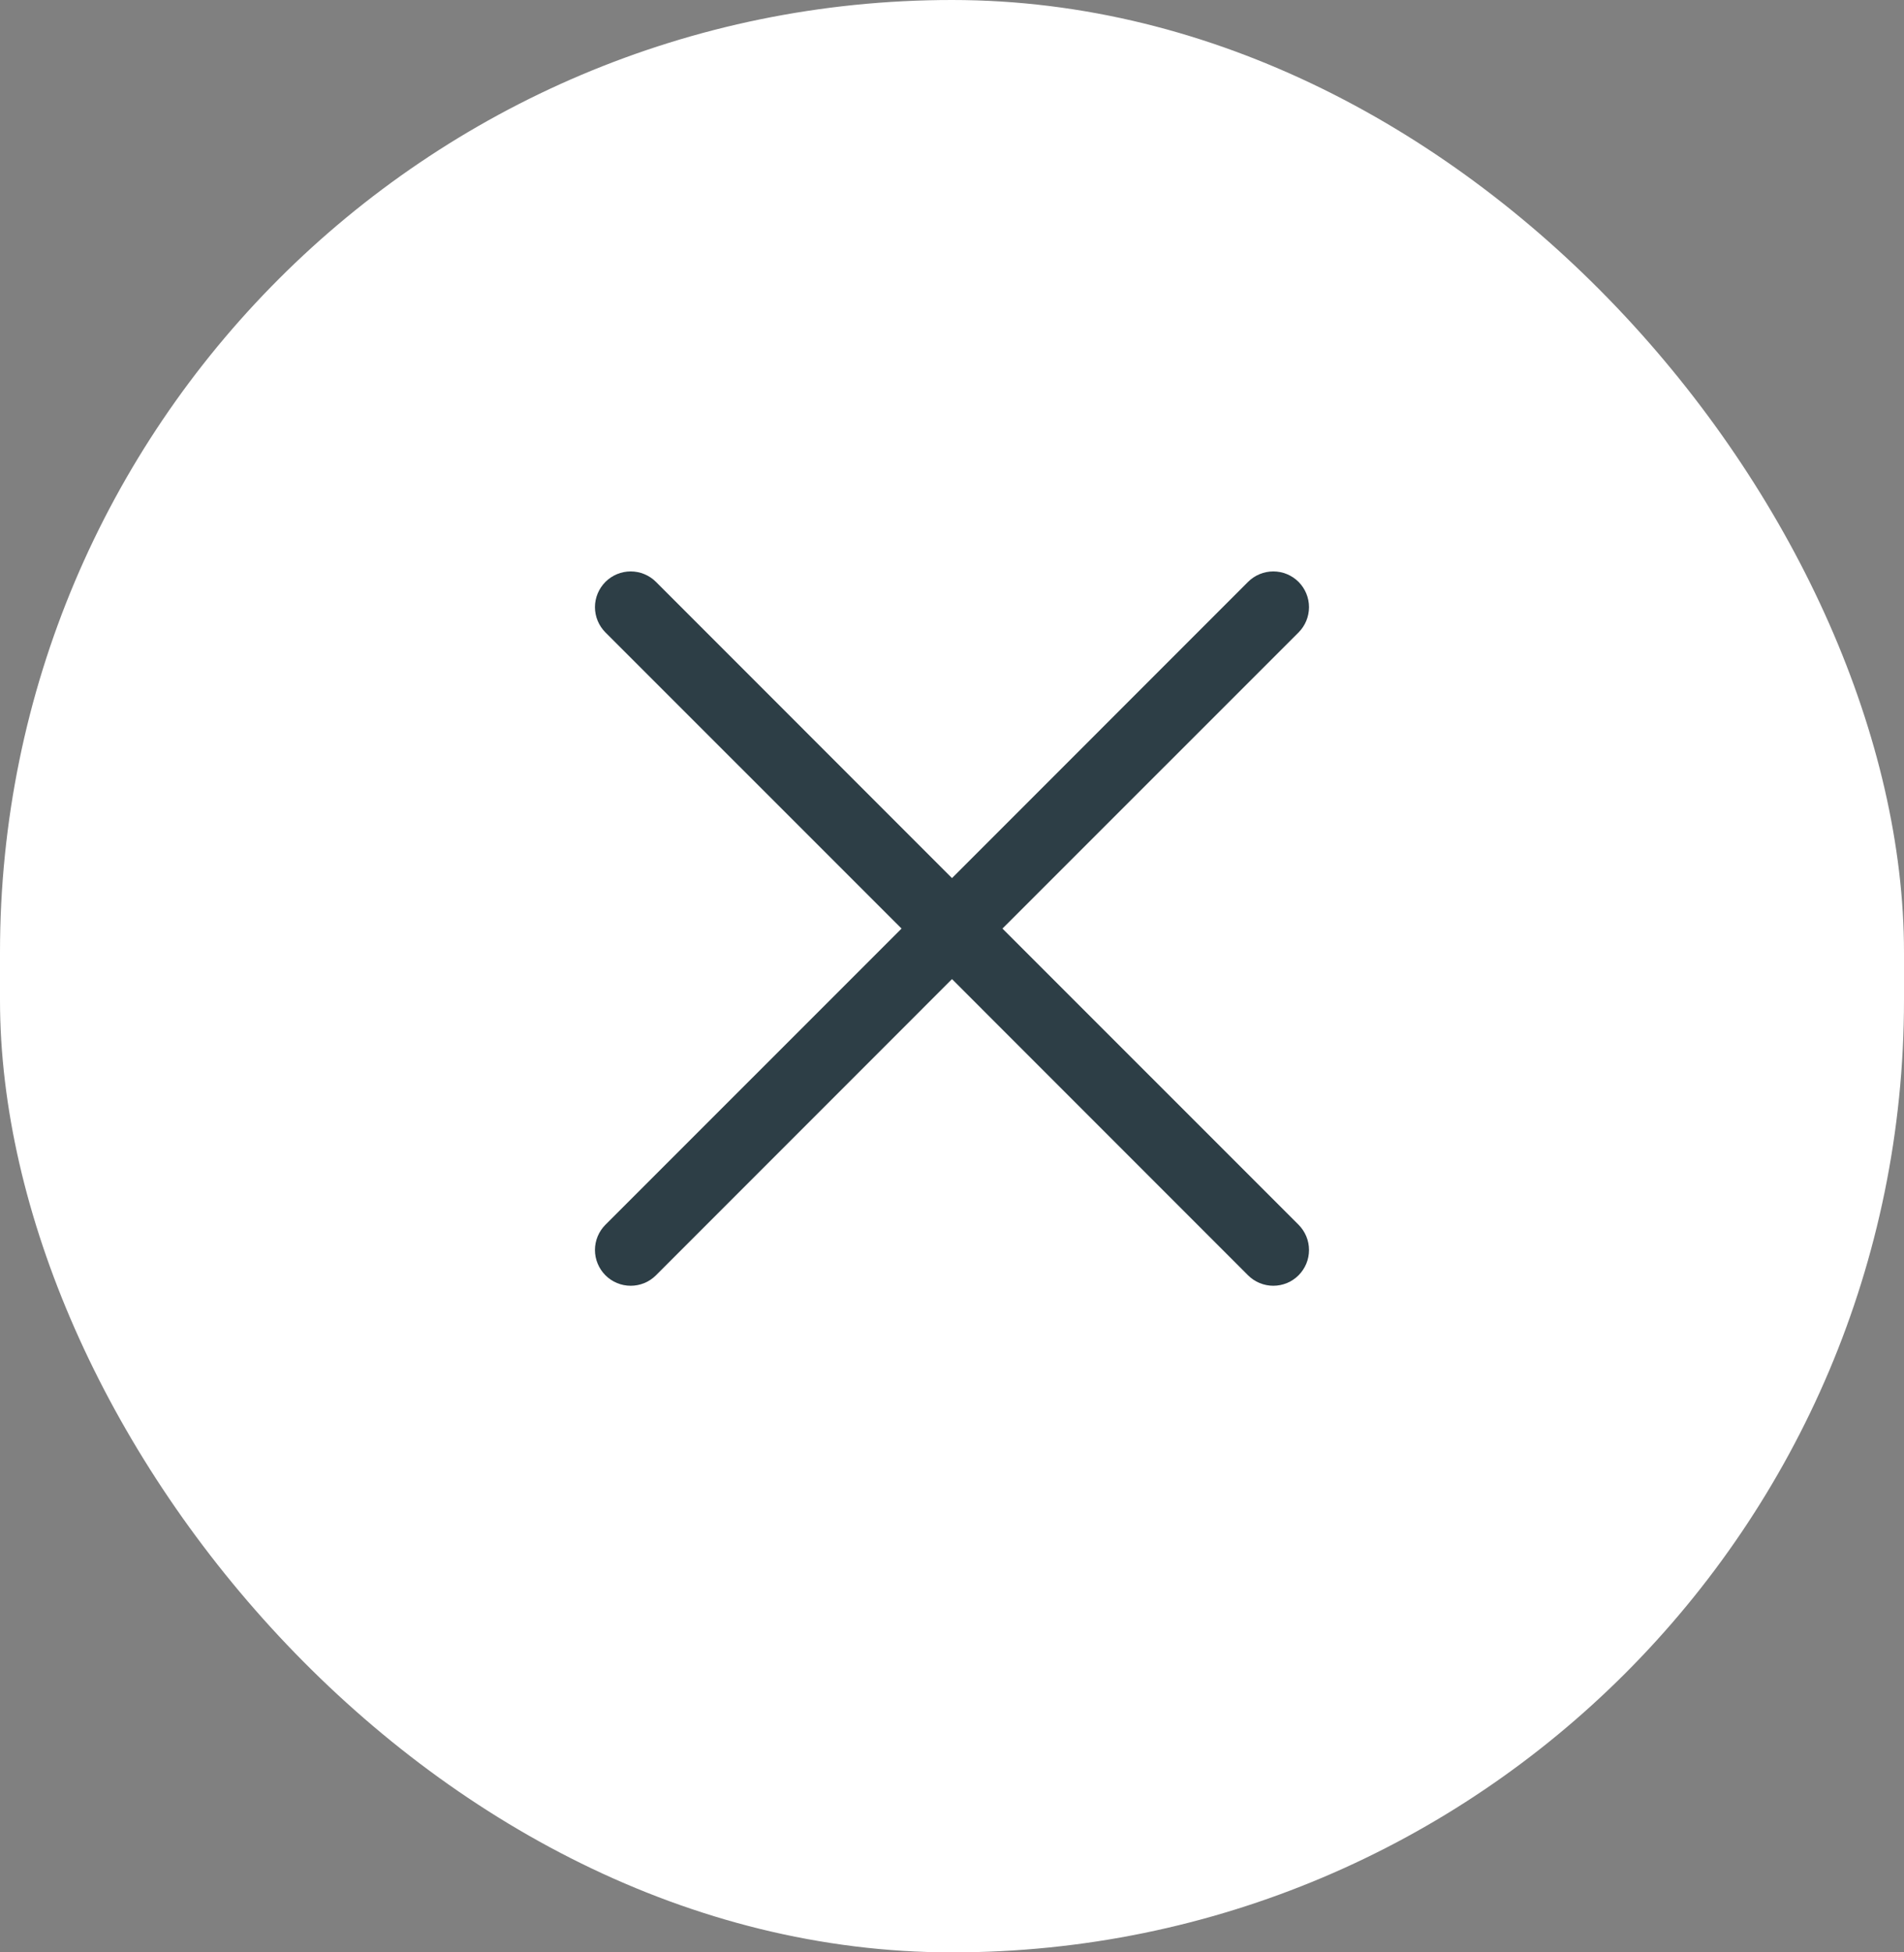
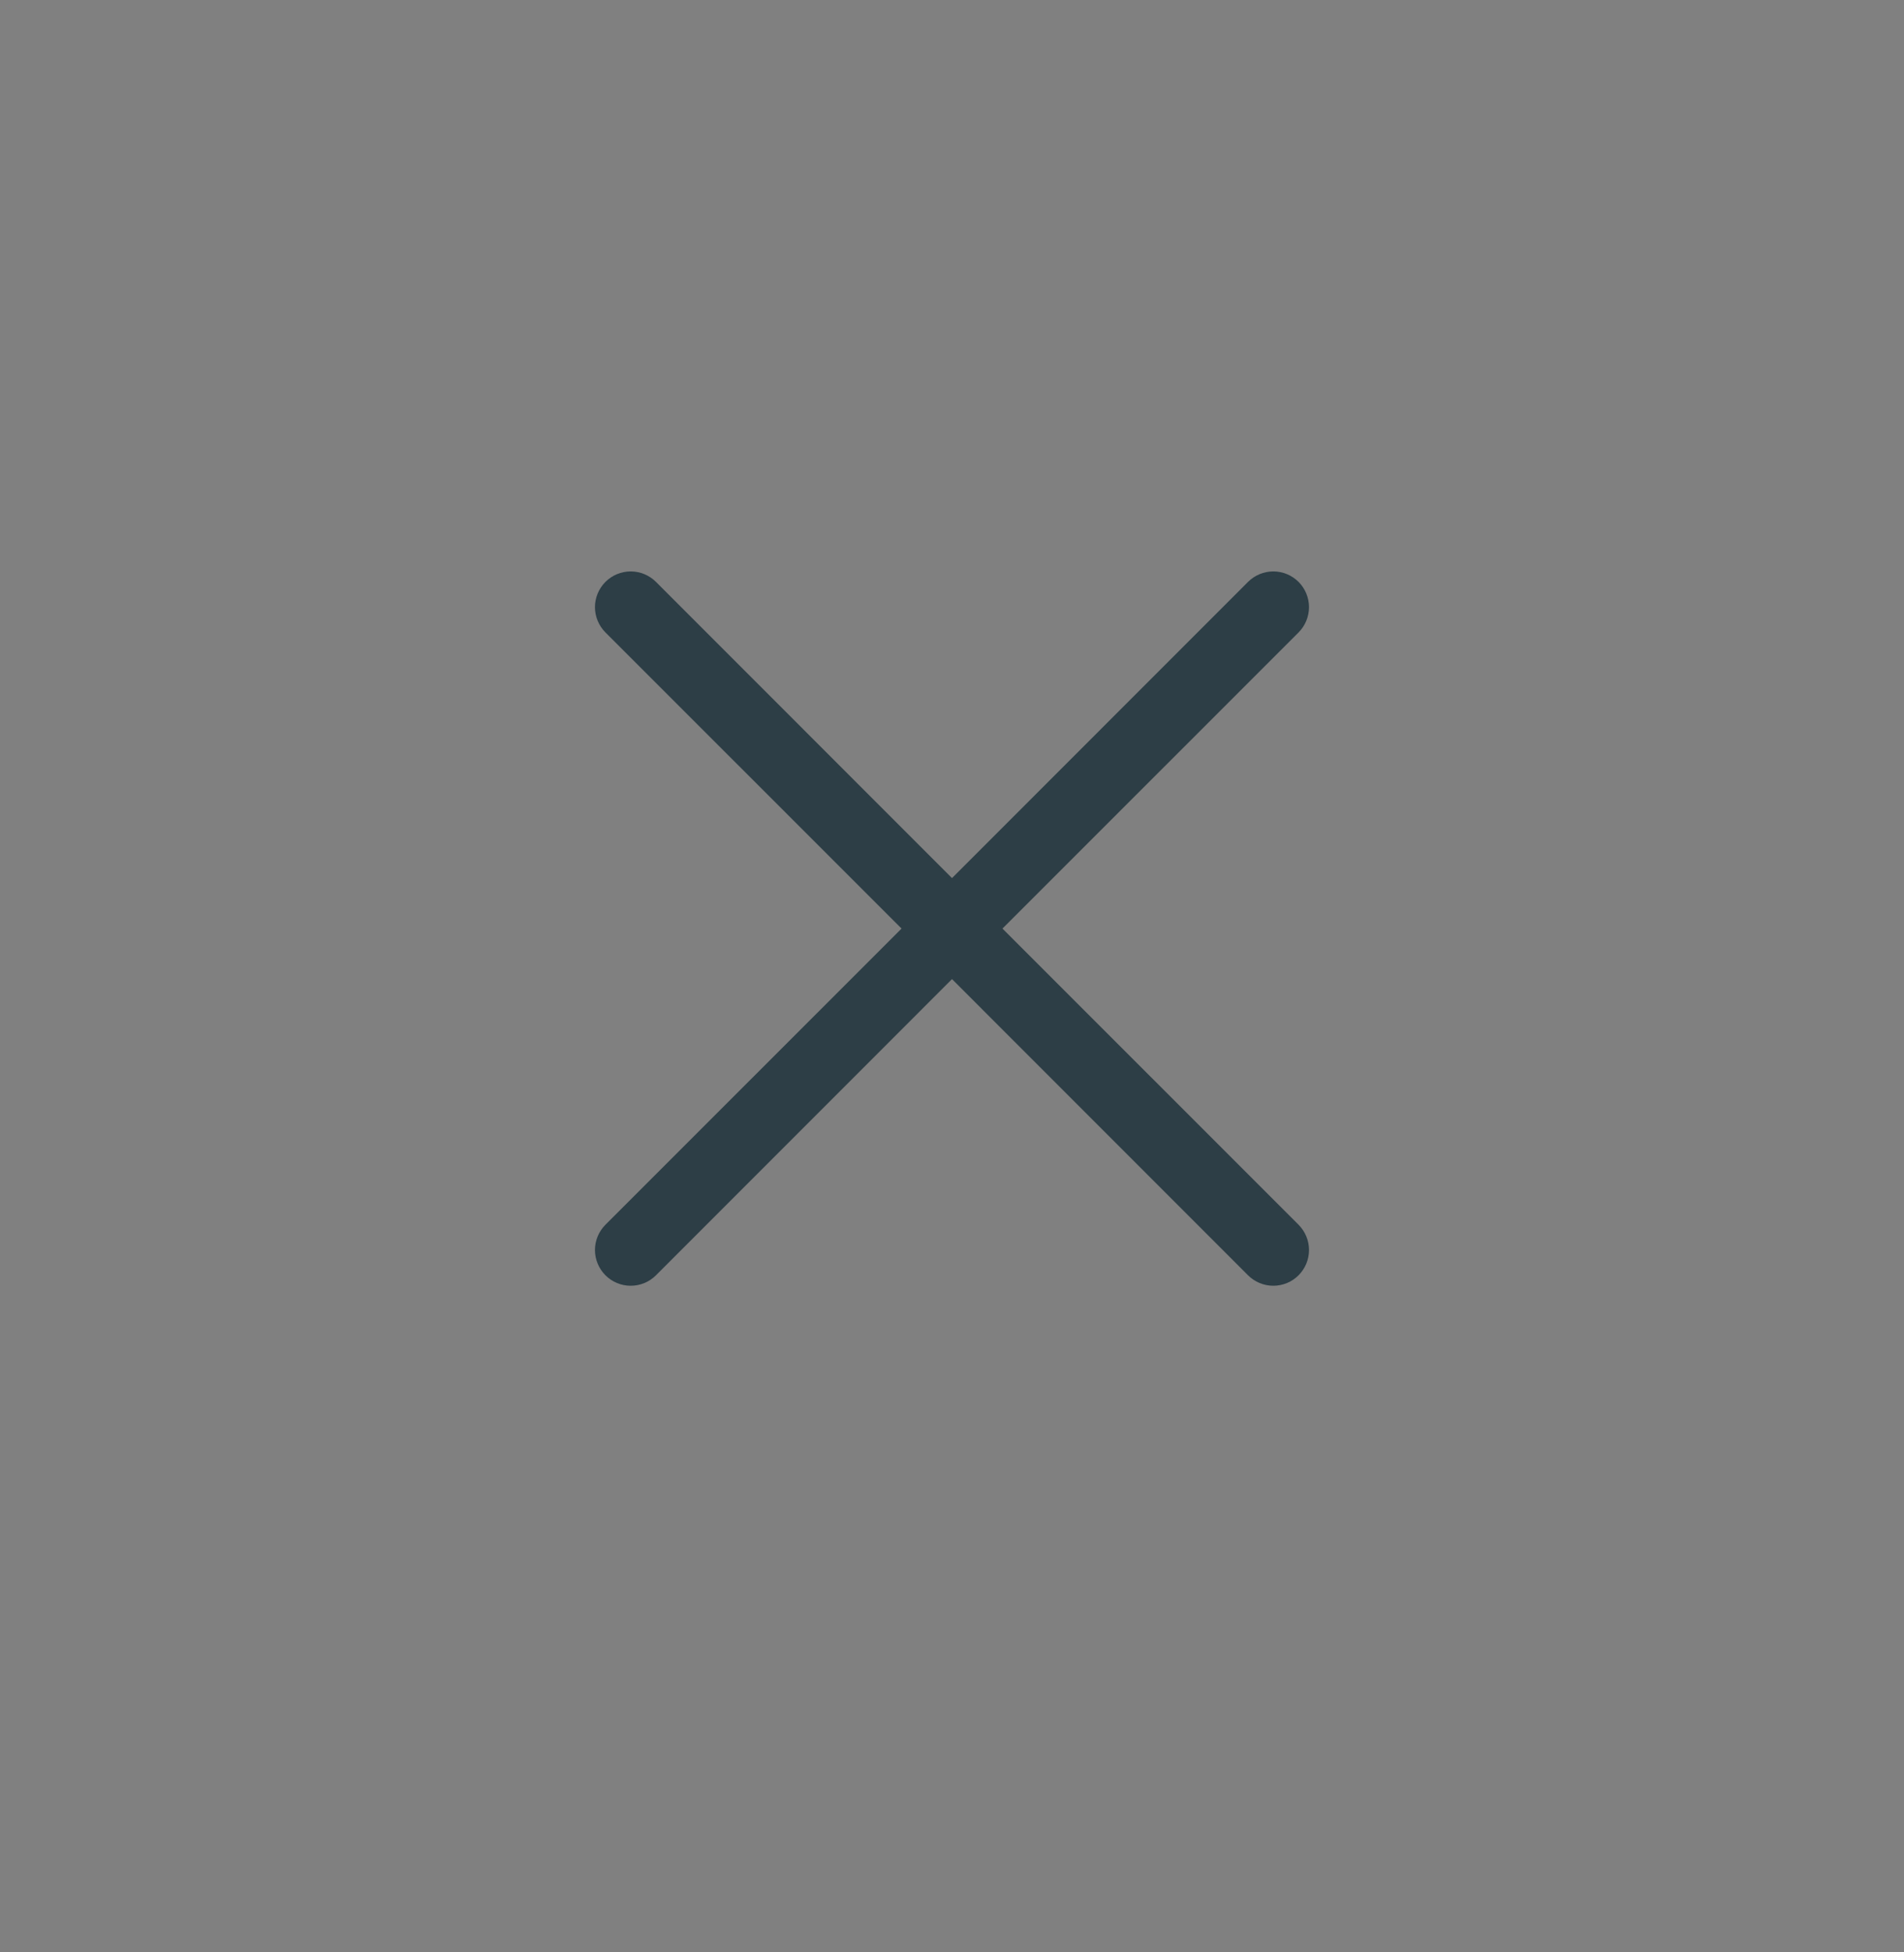
<svg xmlns="http://www.w3.org/2000/svg" width="40" height="41" viewBox="0 0 40 41" fill="none">
  <rect x="0" y="0" width="40" height="41" fill="#808080" stroke="none" />
-   <rect width="40" height="41" rx="20" fill="white" />
  <path d="M27.281 25.72C27.35 25.79 27.405 25.872 27.443 25.963C27.481 26.054 27.5 26.152 27.5 26.25C27.5 26.349 27.481 26.447 27.443 26.538C27.405 26.629 27.35 26.711 27.281 26.781C27.211 26.851 27.128 26.906 27.037 26.944C26.946 26.981 26.849 27.001 26.75 27.001C26.651 27.001 26.554 26.981 26.463 26.944C26.372 26.906 26.289 26.851 26.219 26.781L20 20.561L13.781 26.781C13.64 26.922 13.449 27.001 13.25 27.001C13.051 27.001 12.86 26.922 12.719 26.781C12.579 26.64 12.499 26.449 12.499 26.25C12.499 26.051 12.579 25.86 12.719 25.72L18.94 19.5L12.719 13.281C12.579 13.14 12.499 12.949 12.499 12.75C12.499 12.551 12.579 12.361 12.719 12.22C12.86 12.079 13.051 12 13.25 12C13.449 12 13.64 12.079 13.781 12.22L20 18.44L26.219 12.22C26.36 12.079 26.551 12 26.75 12C26.949 12 27.14 12.079 27.281 12.22C27.421 12.361 27.5 12.551 27.5 12.75C27.5 12.949 27.421 13.14 27.281 13.281L21.06 19.5L27.281 25.72Z" fill="#2D3E46" />
</svg>